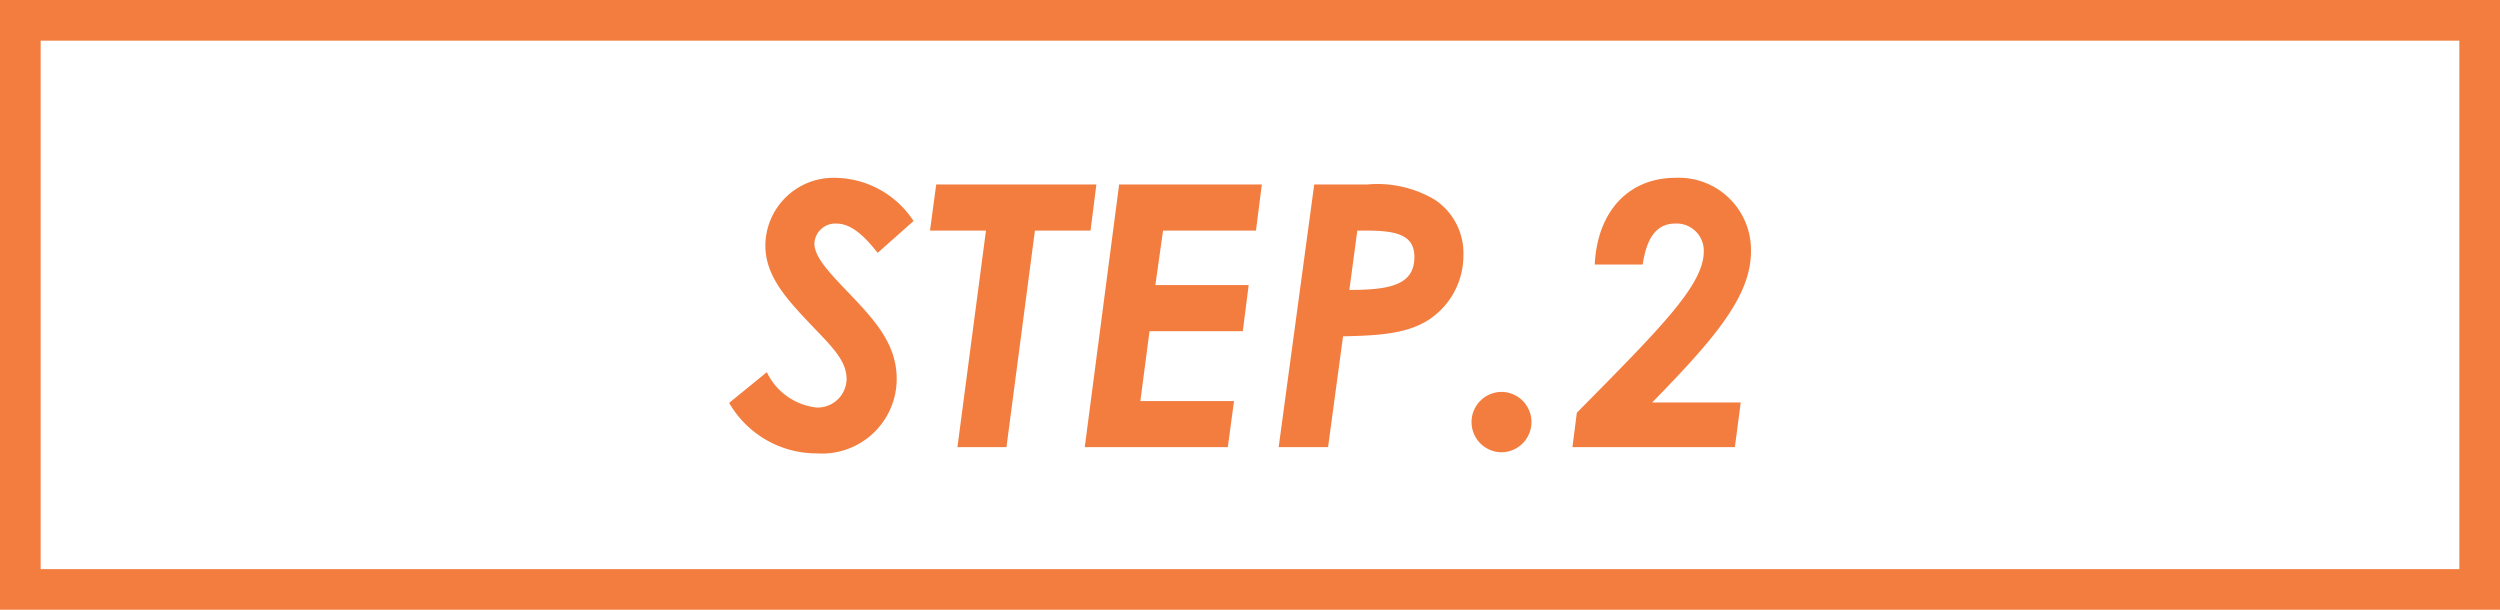
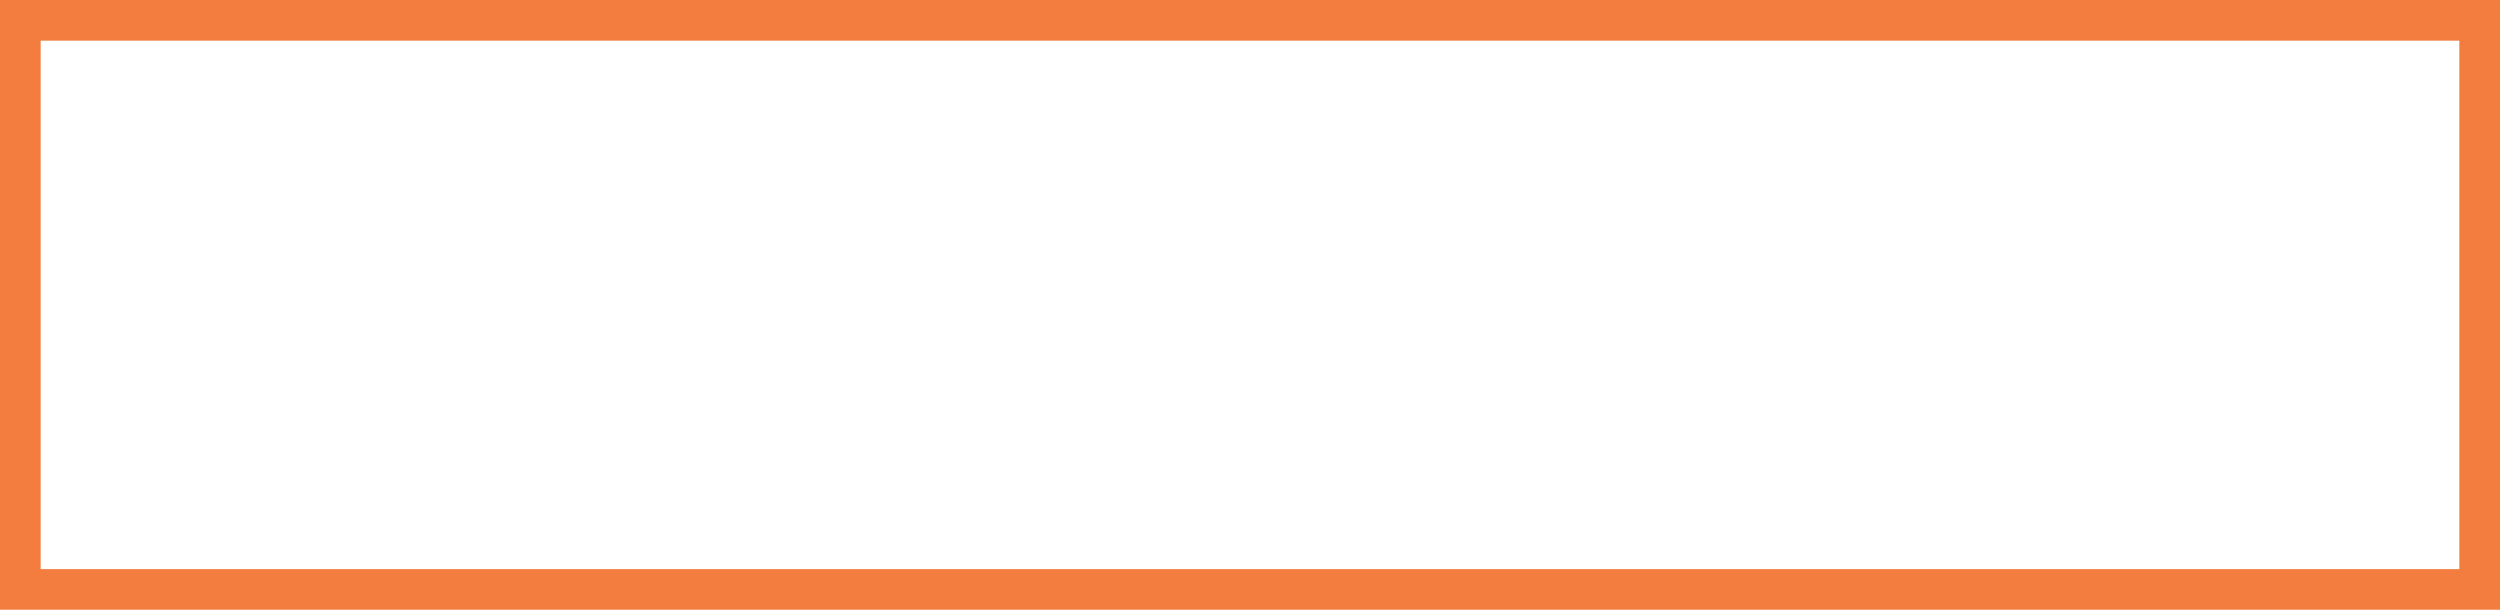
<svg xmlns="http://www.w3.org/2000/svg" width="123" height="30" viewBox="0 0 123 30">
  <g id="STEP.2" transform="translate(-544 -3788)">
-     <path id="パス_367" data-name="パス 367" d="M-.126-2.178A4.963,4.963,0,0,0,4.176.306,3.677,3.677,0,0,0,8.118-3.348c0-1.854-1.242-3.06-2.574-4.464C4.59-8.8,4.068-9.45,4.068-10.026A1.03,1.03,0,0,1,5.148-11c.72,0,1.35.576,2.034,1.44l1.764-1.566a4.666,4.666,0,0,0-3.834-2.124,3.351,3.351,0,0,0-3.456,3.33c0,1.638,1.224,2.826,2.718,4.392.81.846,1.278,1.44,1.278,2.178a1.423,1.423,0,0,1-1.476,1.4A3.083,3.083,0,0,1,1.728-3.69Zm9.882-8.478H12.51L11.106,0h2.412l1.4-10.656h2.736l.288-2.268H10.062ZM17.37,0h7.038l.306-2.268H20.106l.45-3.438h4.59l.288-2.268h-4.59l.378-2.682h4.572l.288-2.268h-7.02Zm9.54,0h2.43l.738-5.454c1.8-.036,3.186-.126,4.266-.846A3.786,3.786,0,0,0,36-9.45a3.154,3.154,0,0,0-1.4-2.718,5.518,5.518,0,0,0-3.33-.756h-2.61Zm3.87-10.656h.378c1.494,0,2.43.18,2.43,1.3,0,1.386-1.224,1.62-3.2,1.62Zm7.092,7.938A1.483,1.483,0,0,0,36.4-1.242,1.486,1.486,0,0,0,37.872.252a1.486,1.486,0,0,0,1.476-1.494A1.483,1.483,0,0,0,37.872-2.718ZM41.364,0h7.992l.288-2.2H45.288c3.06-3.132,4.86-5.22,4.86-7.434a3.552,3.552,0,0,0-3.708-3.618c-2.3,0-3.852,1.638-3.978,4.266H44.82c.2-1.332.684-2.016,1.62-2.016A1.338,1.338,0,0,1,47.826-9.63c0,1.656-2.142,3.78-6.246,7.938Z" transform="translate(580 3810)" fill="#f27d3f" />
    <g id="パス_228" data-name="パス 228" transform="translate(544 3788)" fill="none">
      <path d="M0,0H123V30H0Z" stroke="none" />
      <path d="M 2 2 L 2 28 L 121 28 L 121 2 L 2 2 M 0 0 L 123 0 L 123 30 L 0 30 L 0 0 Z" stroke="none" fill="#f27d3f" />
    </g>
  </g>
</svg>